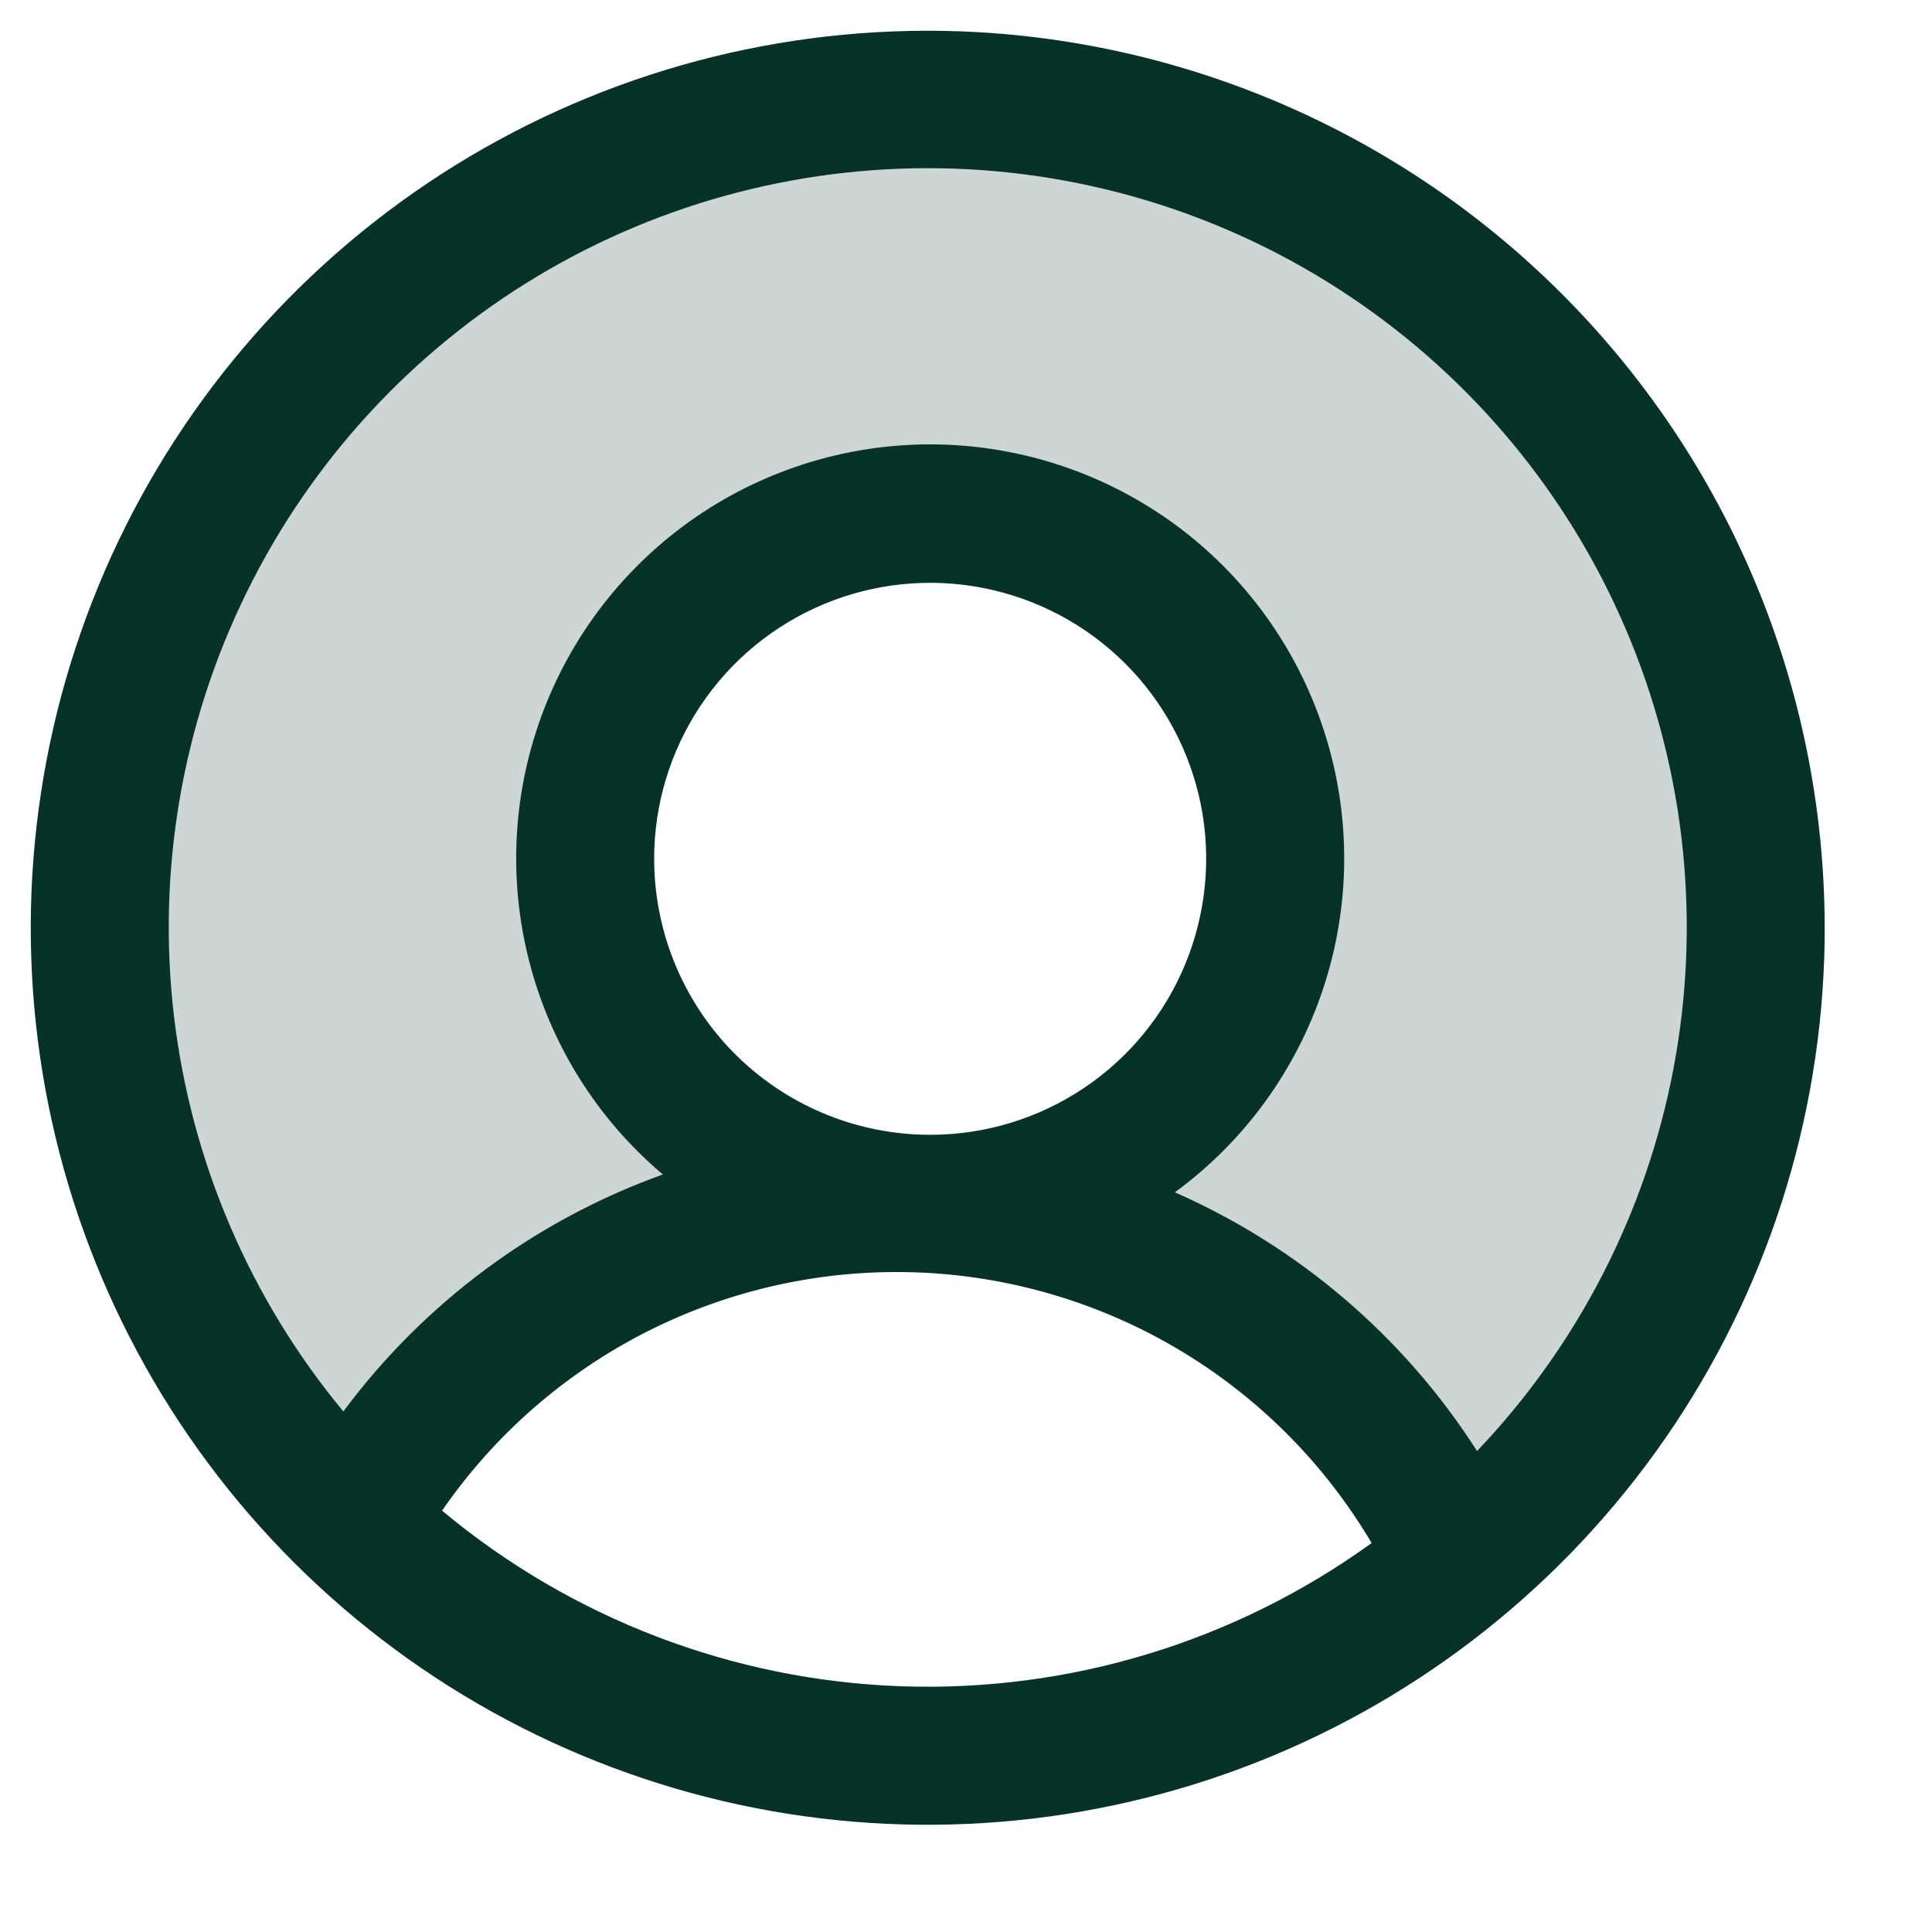
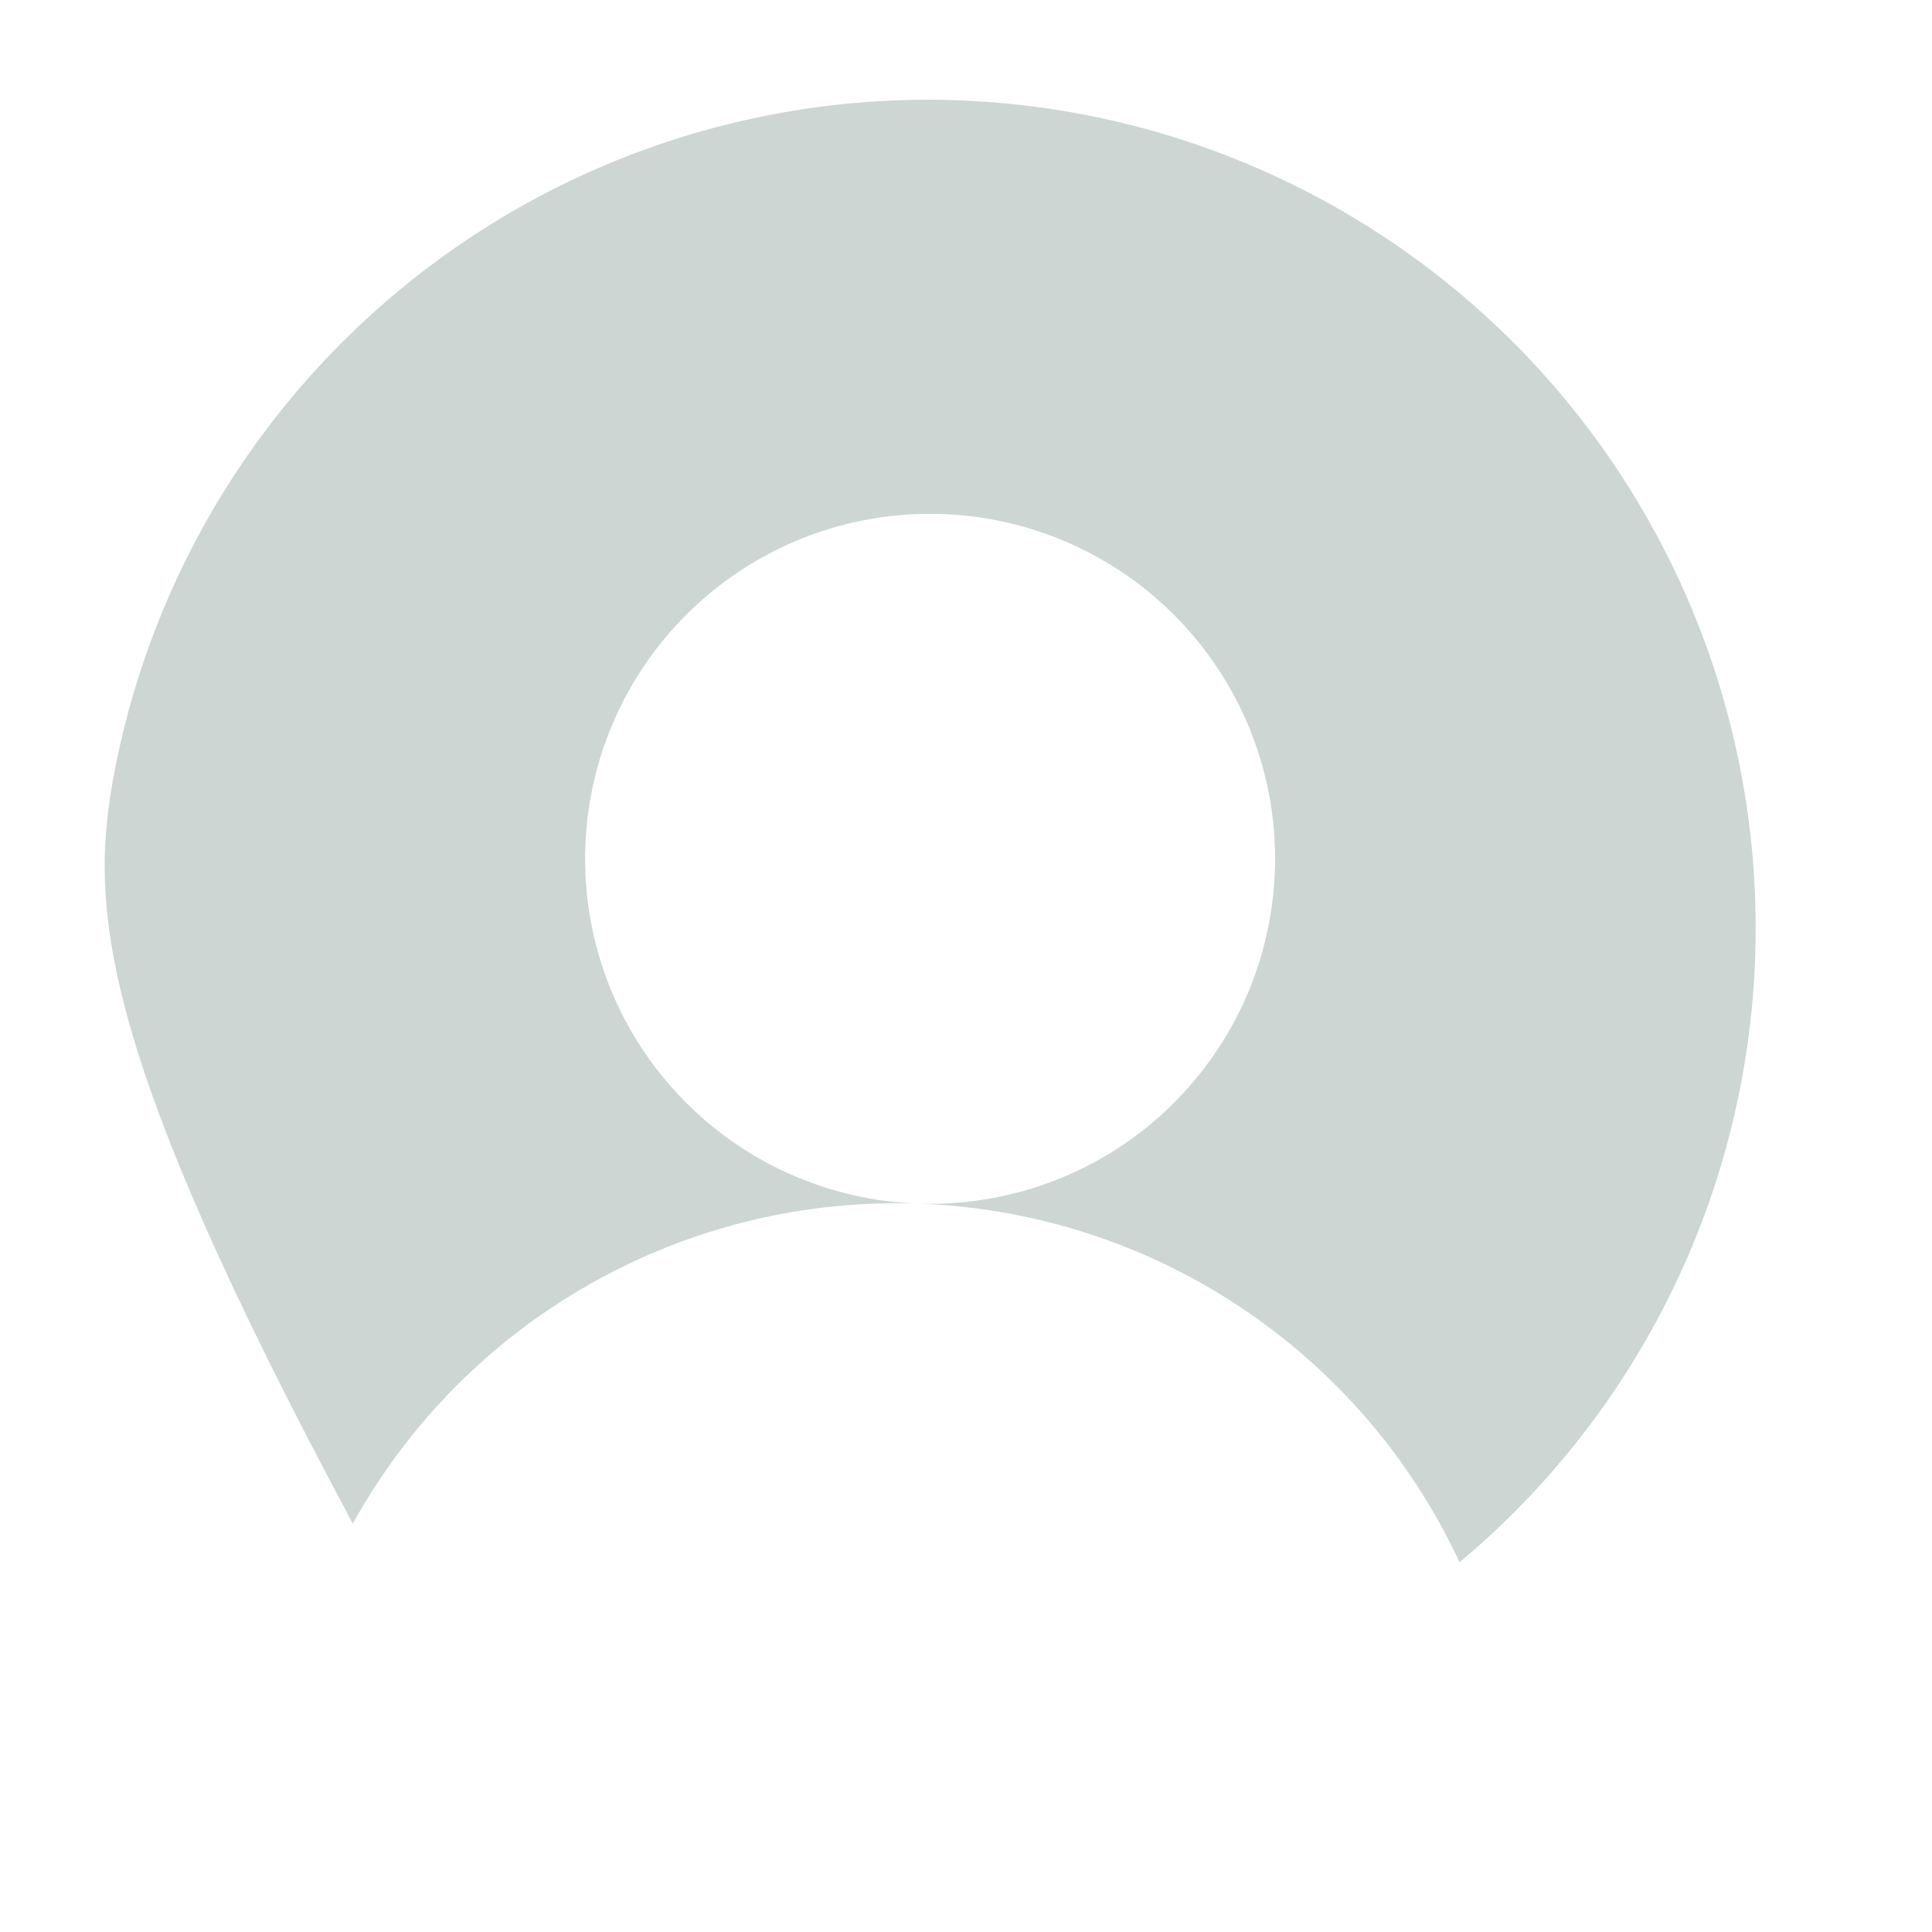
<svg xmlns="http://www.w3.org/2000/svg" width="21" height="21" viewBox="0 0 21 21" fill="none">
-   <path opacity="0.2" d="M19.078 10.399C19.035 11.66 18.727 12.898 18.173 14.033C17.62 15.167 16.833 16.172 15.865 16.981C15.339 15.851 14.511 14.889 13.472 14.201C12.433 13.513 11.224 13.126 9.979 13.083C10.72 13.108 11.452 12.914 12.083 12.524C12.714 12.133 13.214 11.565 13.522 10.89C13.829 10.215 13.93 9.464 13.811 8.732C13.692 8 13.358 7.32 12.852 6.777C12.346 6.235 11.691 5.855 10.969 5.685C10.247 5.515 9.491 5.563 8.796 5.822C8.102 6.082 7.5 6.542 7.066 7.144C6.633 7.746 6.388 8.463 6.362 9.204C6.327 10.198 6.689 11.165 7.367 11.892C8.045 12.62 8.985 13.048 9.979 13.083C8.733 13.039 7.5 13.341 6.416 13.955C5.331 14.569 4.438 15.471 3.835 16.561C2.755 15.52 1.953 14.225 1.501 12.794C1.049 11.364 0.962 9.843 1.248 8.37C1.534 6.897 2.183 5.519 3.137 4.361C4.091 3.204 5.319 2.302 6.71 1.74C8.101 1.178 9.61 0.972 11.101 1.142C12.591 1.311 14.016 1.851 15.245 2.711C16.474 3.572 17.468 4.725 18.138 6.068C18.807 7.411 19.13 8.899 19.078 10.399Z" fill="#073227" />
-   <path d="M10.425 0.34C8.497 0.273 6.594 0.779 4.954 1.793C3.314 2.808 2.012 4.286 1.212 6.041C0.413 7.796 0.151 9.748 0.461 11.652C0.771 13.555 1.638 15.323 2.954 16.734C4.269 18.144 5.973 19.133 7.85 19.575C9.727 20.017 11.693 19.892 13.499 19.217C15.305 18.542 16.87 17.346 17.997 15.781C19.124 14.216 19.761 12.352 19.828 10.425C19.916 7.841 18.975 5.328 17.212 3.438C15.449 1.547 13.008 0.433 10.425 0.34ZM4.805 16.42C5.377 15.591 6.148 14.919 7.048 14.466C7.948 14.014 8.947 13.795 9.954 13.83C10.96 13.865 11.942 14.153 12.808 14.667C13.674 15.181 14.396 15.905 14.909 16.772C13.425 17.845 11.626 18.393 9.796 18.329C7.967 18.265 6.21 17.593 4.805 16.42ZM7.112 9.23C7.133 8.637 7.329 8.064 7.676 7.582C8.022 7.101 8.504 6.733 9.06 6.525C9.616 6.317 10.221 6.279 10.798 6.415C11.376 6.551 11.9 6.855 12.305 7.289C12.709 7.723 12.976 8.267 13.072 8.853C13.167 9.438 13.086 10.039 12.84 10.579C12.594 11.119 12.194 11.574 11.689 11.886C11.185 12.198 10.599 12.354 10.006 12.333C9.211 12.305 8.459 11.963 7.916 11.381C7.374 10.799 7.085 10.025 7.112 9.23ZM16.055 15.772C15.261 14.531 14.118 13.553 12.77 12.96C13.525 12.408 14.088 11.633 14.382 10.746C14.677 9.858 14.687 8.9 14.411 8.006C14.136 7.112 13.589 6.326 12.847 5.757C12.104 5.189 11.203 4.866 10.268 4.833C9.333 4.8 8.411 5.06 7.631 5.575C6.85 6.091 6.25 6.837 5.913 7.709C5.576 8.582 5.519 9.538 5.751 10.444C5.982 11.35 6.49 12.162 7.205 12.766C5.818 13.264 4.61 14.16 3.732 15.342C2.717 14.117 2.078 12.625 1.891 11.045C1.705 9.466 1.979 7.866 2.681 6.439C3.382 5.011 4.482 3.817 5.846 3C7.211 2.183 8.783 1.778 10.373 1.833C11.962 1.889 13.502 2.402 14.806 3.313C16.11 4.223 17.124 5.491 17.724 6.964C18.325 8.437 18.486 10.052 18.19 11.615C17.894 13.177 17.152 14.621 16.055 15.772Z" fill="#073227" />
+   <path opacity="0.2" d="M19.078 10.399C19.035 11.66 18.727 12.898 18.173 14.033C17.62 15.167 16.833 16.172 15.865 16.981C15.339 15.851 14.511 14.889 13.472 14.201C12.433 13.513 11.224 13.126 9.979 13.083C10.72 13.108 11.452 12.914 12.083 12.524C12.714 12.133 13.214 11.565 13.522 10.89C13.829 10.215 13.93 9.464 13.811 8.732C13.692 8 13.358 7.32 12.852 6.777C12.346 6.235 11.691 5.855 10.969 5.685C10.247 5.515 9.491 5.563 8.796 5.822C8.102 6.082 7.5 6.542 7.066 7.144C6.633 7.746 6.388 8.463 6.362 9.204C6.327 10.198 6.689 11.165 7.367 11.892C8.045 12.62 8.985 13.048 9.979 13.083C8.733 13.039 7.5 13.341 6.416 13.955C5.331 14.569 4.438 15.471 3.835 16.561C1.049 11.364 0.962 9.843 1.248 8.37C1.534 6.897 2.183 5.519 3.137 4.361C4.091 3.204 5.319 2.302 6.71 1.74C8.101 1.178 9.61 0.972 11.101 1.142C12.591 1.311 14.016 1.851 15.245 2.711C16.474 3.572 17.468 4.725 18.138 6.068C18.807 7.411 19.13 8.899 19.078 10.399Z" fill="#073227" />
</svg>